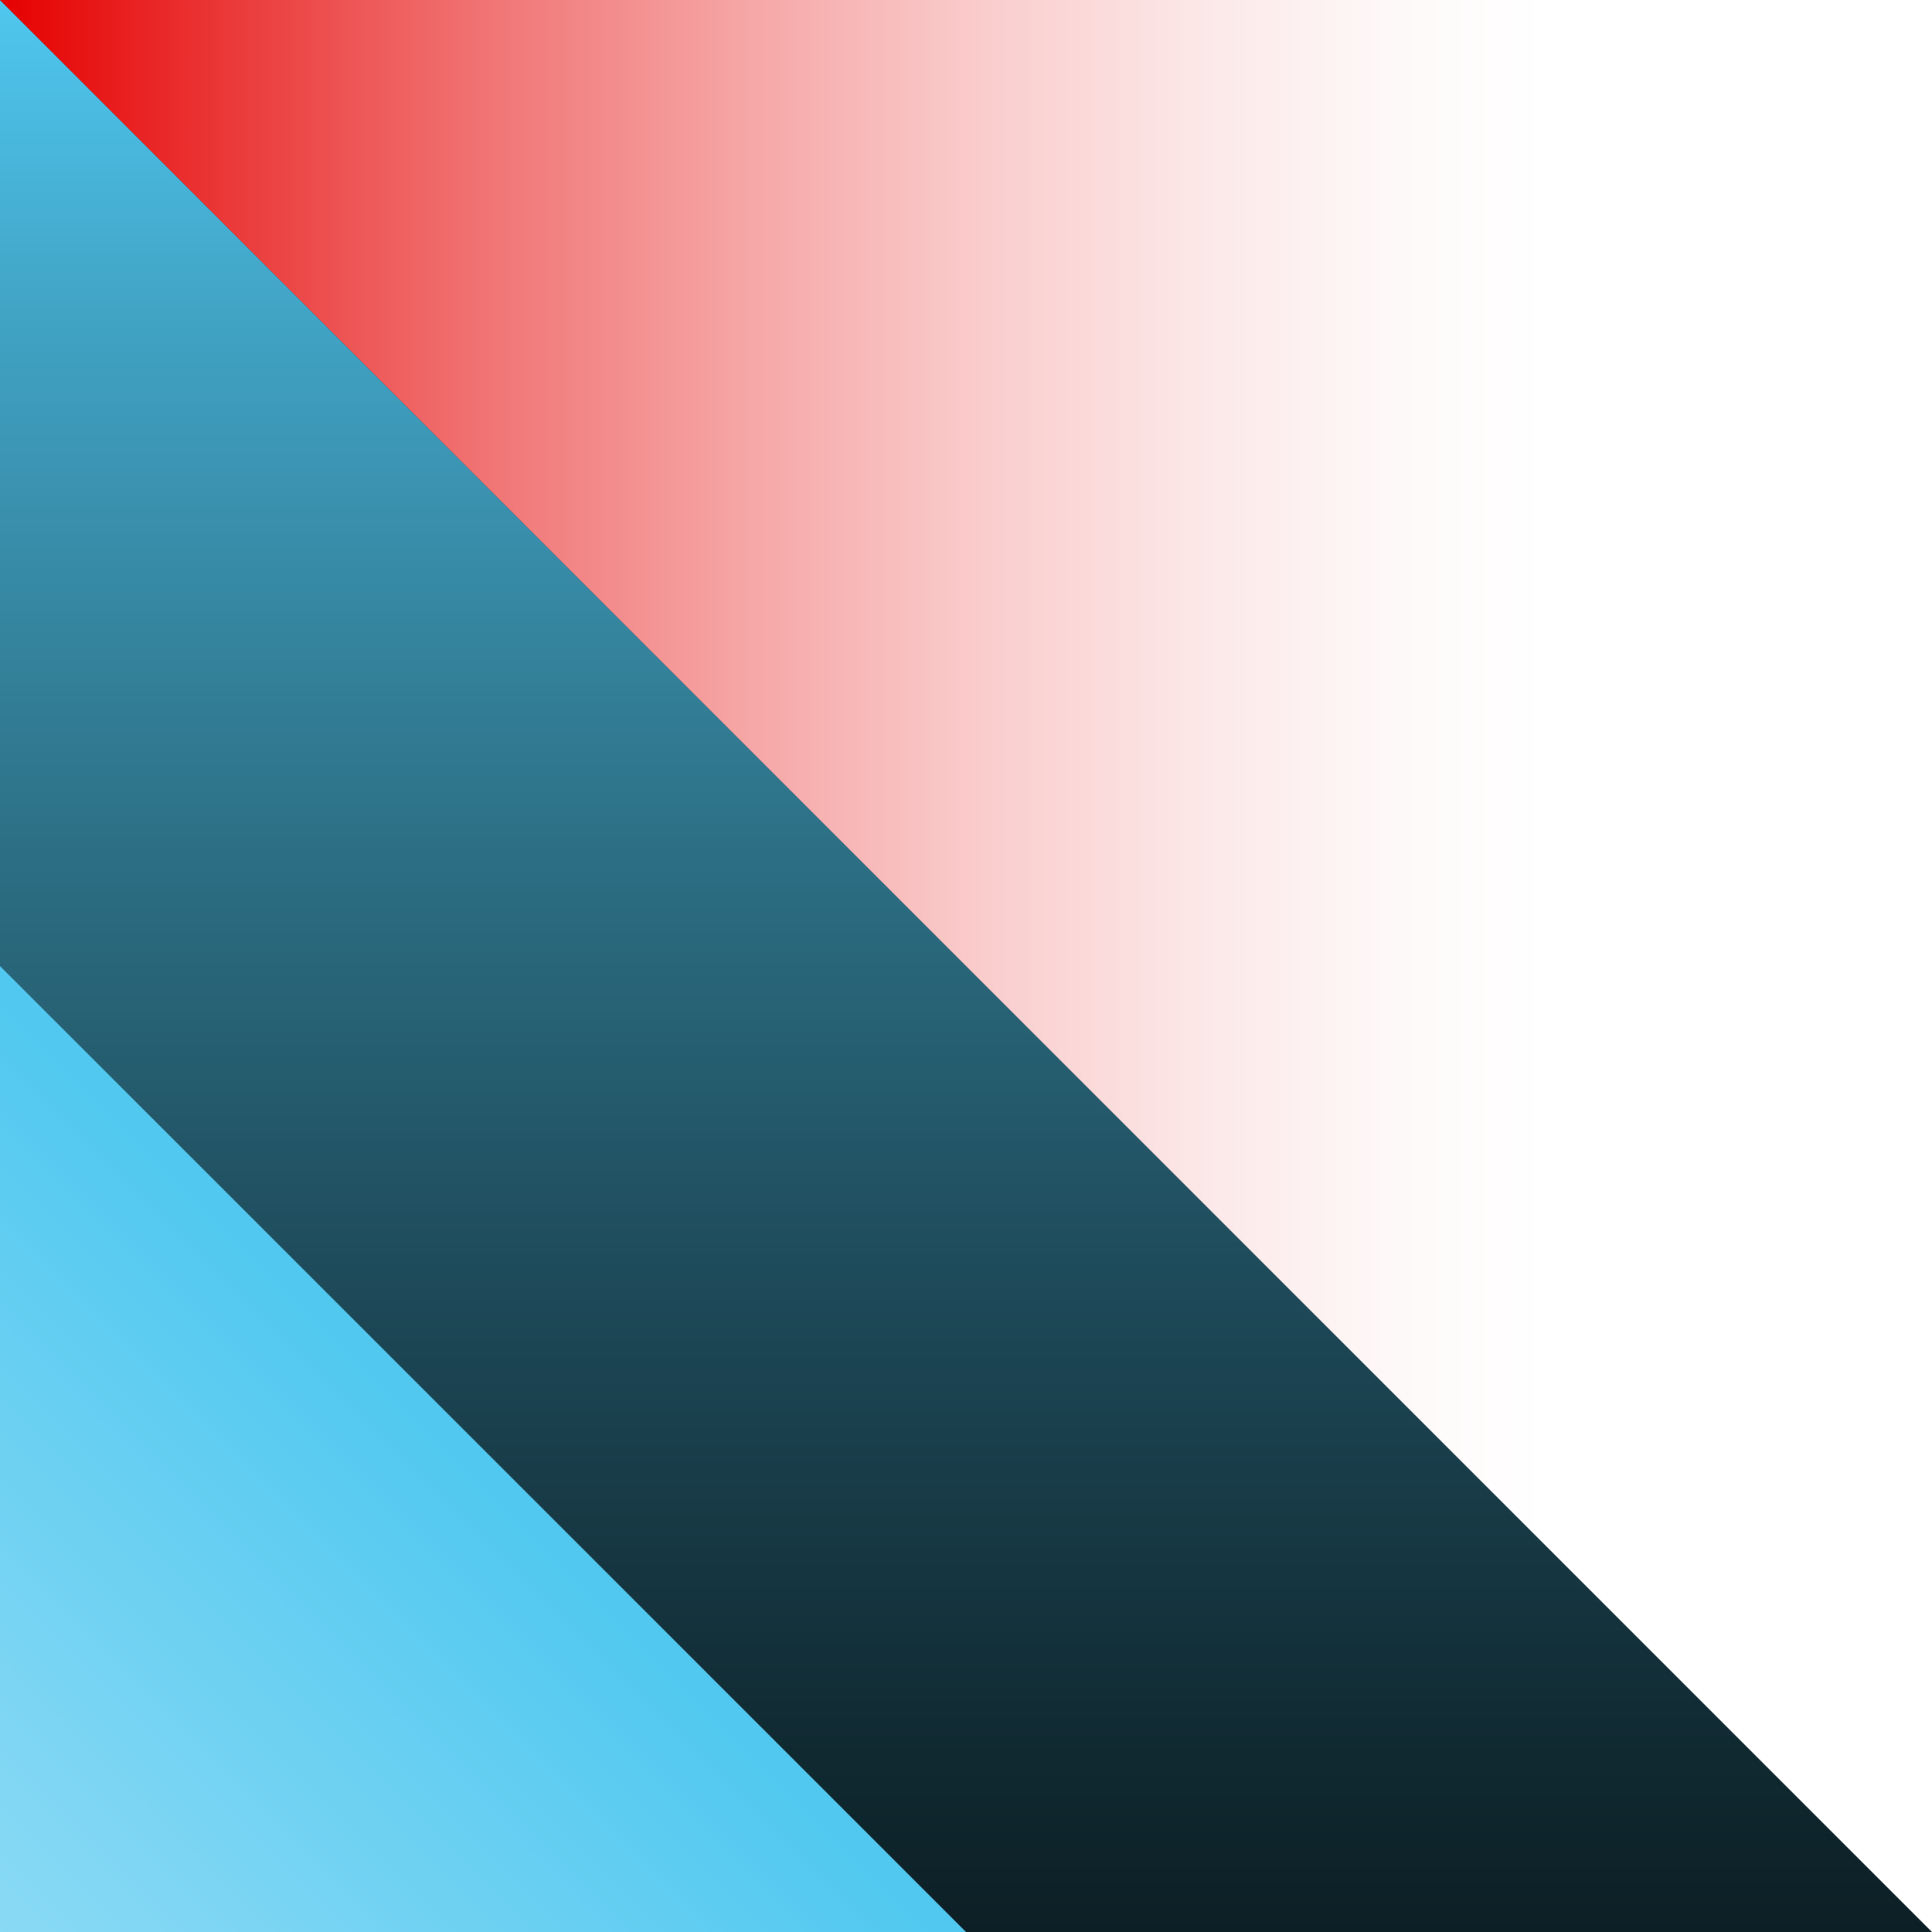
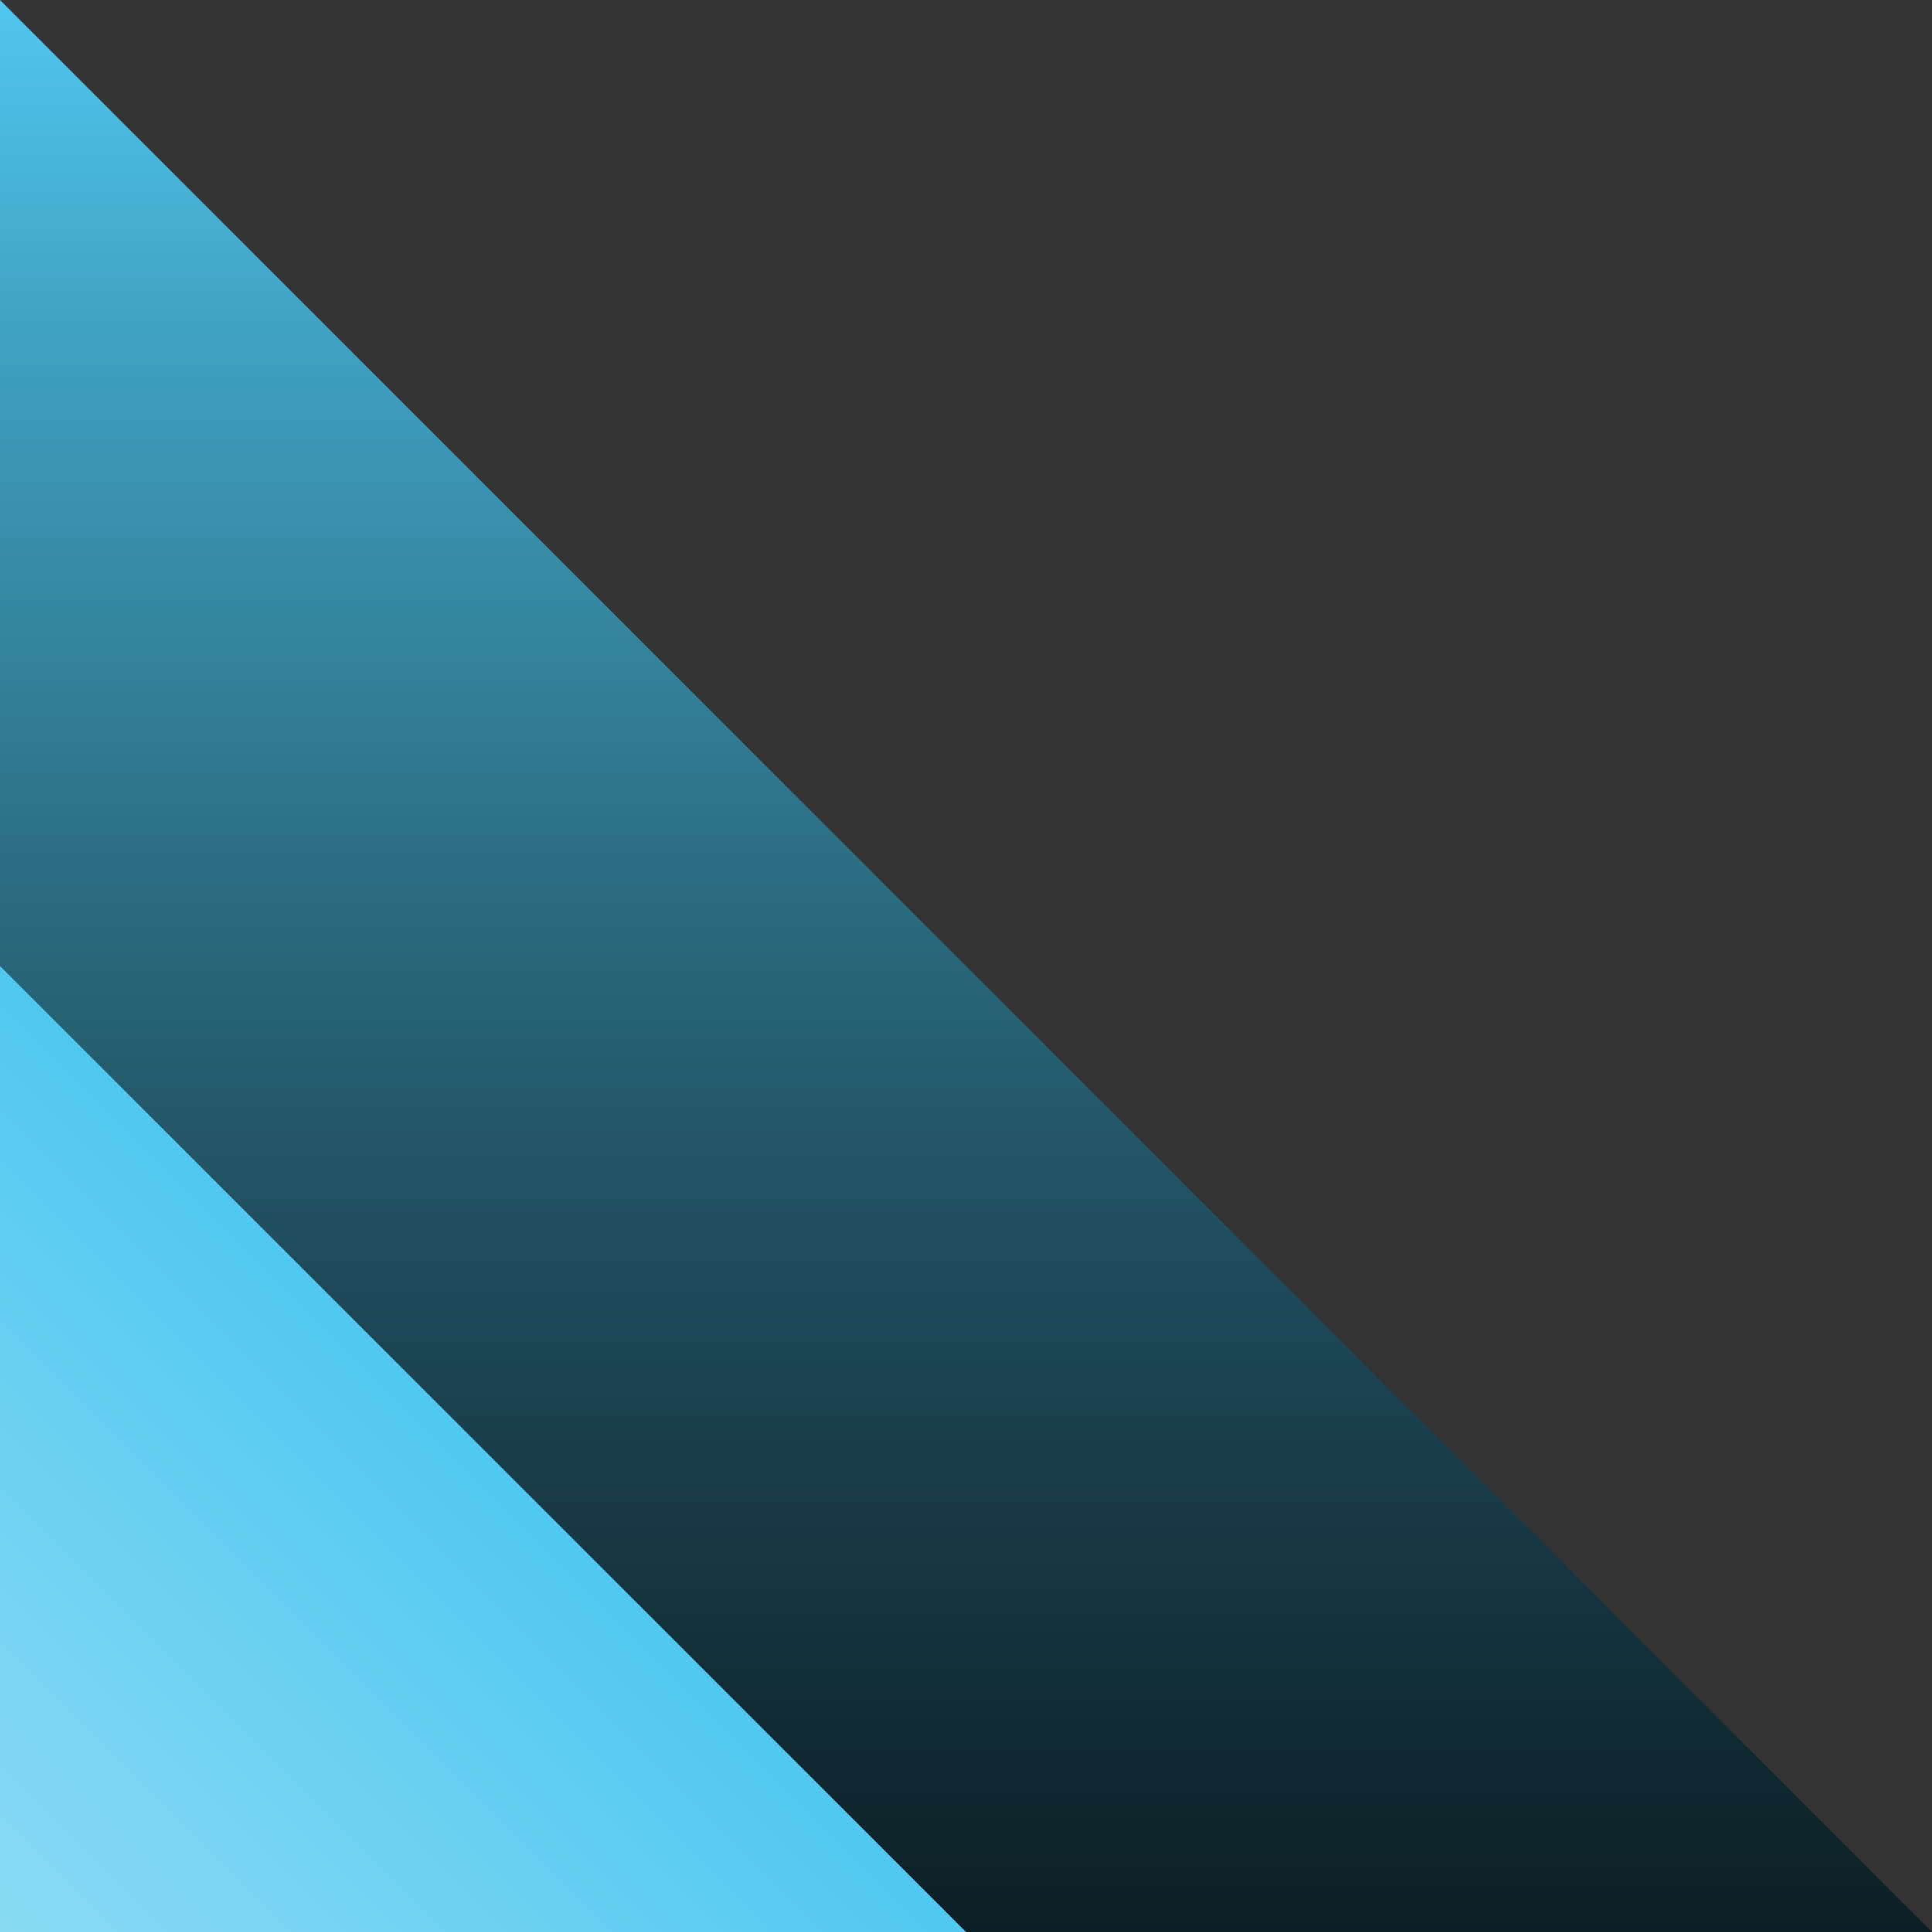
<svg xmlns="http://www.w3.org/2000/svg" id="a" width="213" height="213" viewBox="0 0 213 213">
  <rect x="0" y="0" width="213" height="213" fill="#333333" stroke="none" />
  <defs>
    <linearGradient id="b" x1="106.5" y1="-.891" x2="106.5" y2="309.272" gradientUnits="userSpaceOnUse">
      <stop offset="0" stop-color="#50c8f0" />
      <stop offset=".123" stop-color="#40a1c2" />
      <stop offset=".298" stop-color="#2d7187" />
      <stop offset=".467" stop-color="#1d4857" />
      <stop offset=".626" stop-color="#102931" />
      <stop offset=".772" stop-color="#071216" />
      <stop offset=".901" stop-color="#010405" />
      <stop offset="1" stop-color="#000" />
    </linearGradient>
    <linearGradient id="c" x1="52.582" y1="160.418" x2="-181.107" y2="394.107" gradientUnits="userSpaceOnUse">
      <stop offset="0" stop-color="#50c8f0" />
      <stop offset=".149" stop-color="#78d4f3" />
      <stop offset=".352" stop-color="#a7e3f7" />
      <stop offset=".545" stop-color="#cdeffa" />
      <stop offset=".723" stop-color="#e8f8fd" />
      <stop offset=".88" stop-color="#f9fdfe" />
      <stop offset="1" stop-color="#fff" />
    </linearGradient>
    <linearGradient id="d" x1="0" y1="106.5" x2="213" y2="106.5" gradientUnits="userSpaceOnUse">
      <stop offset="0" stop-color="#e60000" />
      <stop offset=".125" stop-color="#eb3c3c" />
      <stop offset=".259" stop-color="#f17777" />
      <stop offset=".389" stop-color="#f6a7a7" />
      <stop offset=".512" stop-color="#facdcd" />
      <stop offset=".624" stop-color="#fce8e8" />
      <stop offset=".724" stop-color="#fef9f9" />
      <stop offset=".8" stop-color="#fff" />
    </linearGradient>
  </defs>
  <polygon points="213 213 106.5 213 0 106.5 0 0 213 213" fill="url(#b)" />
  <polygon points="106.5 213 0 106.5 0 213 106.5 213" fill="url(#c)" />
-   <polygon points="0 0 213 213 213 0 0 0" fill="url(#d)" />
</svg>